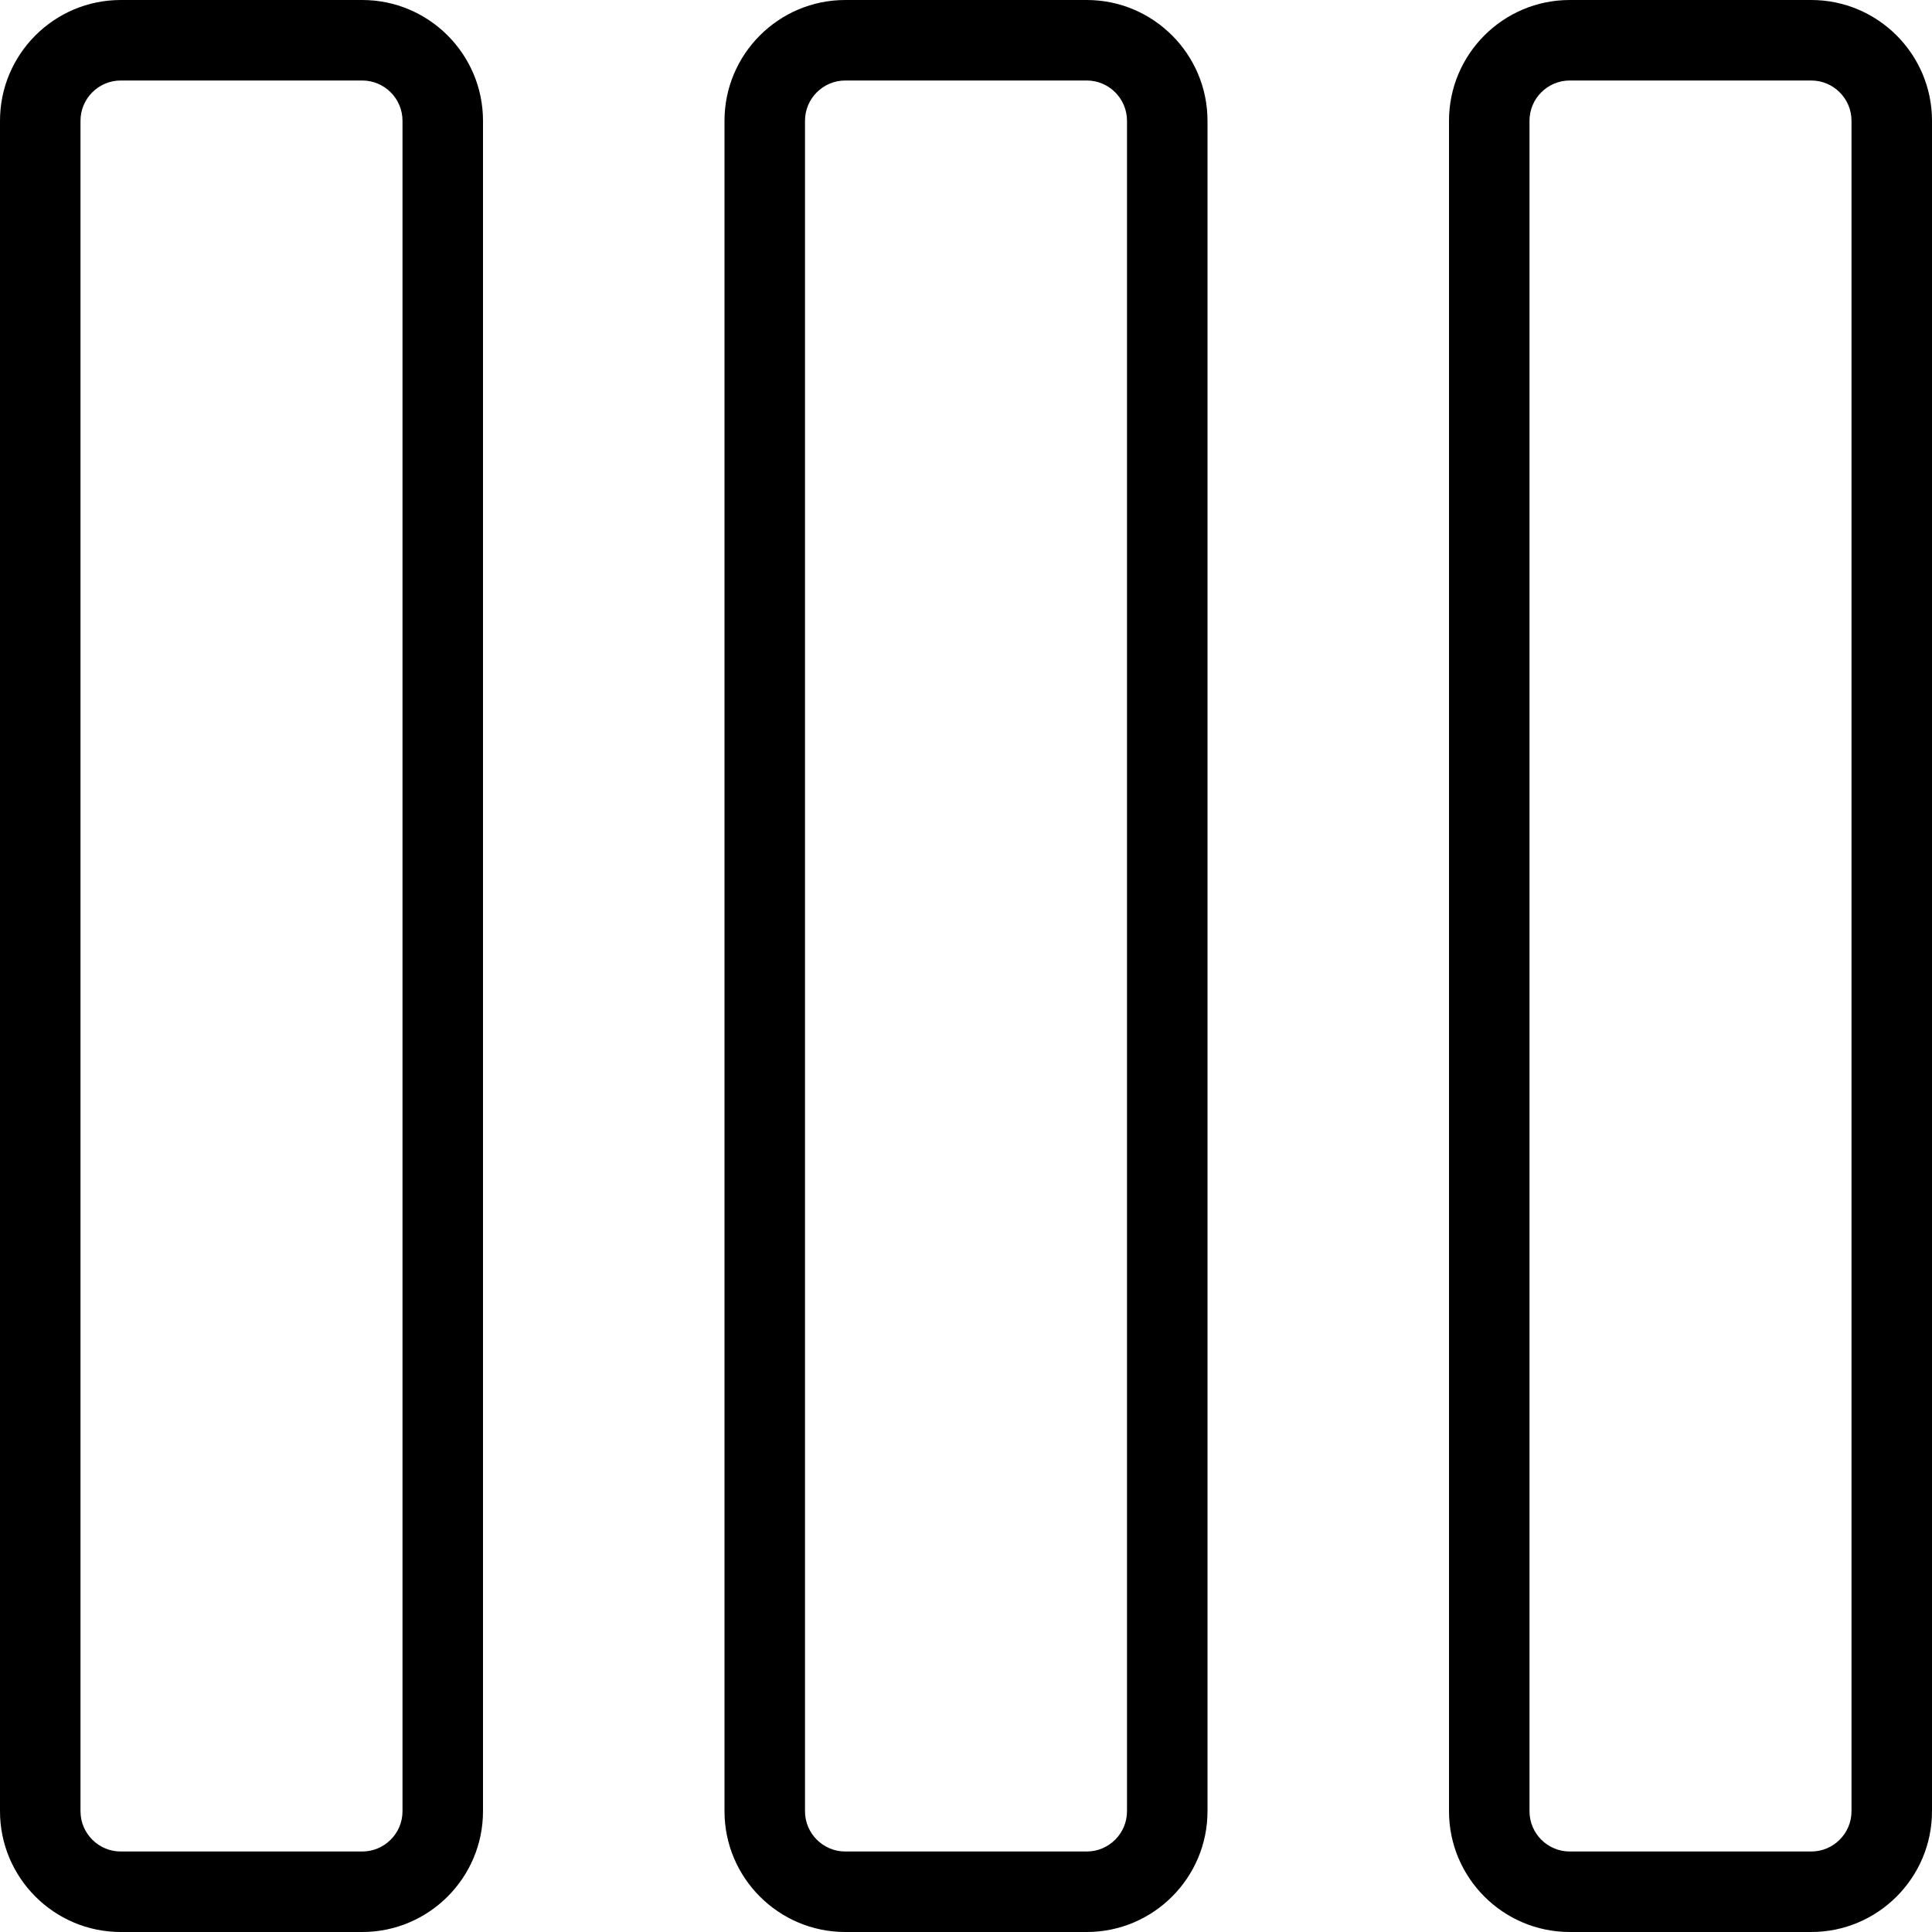
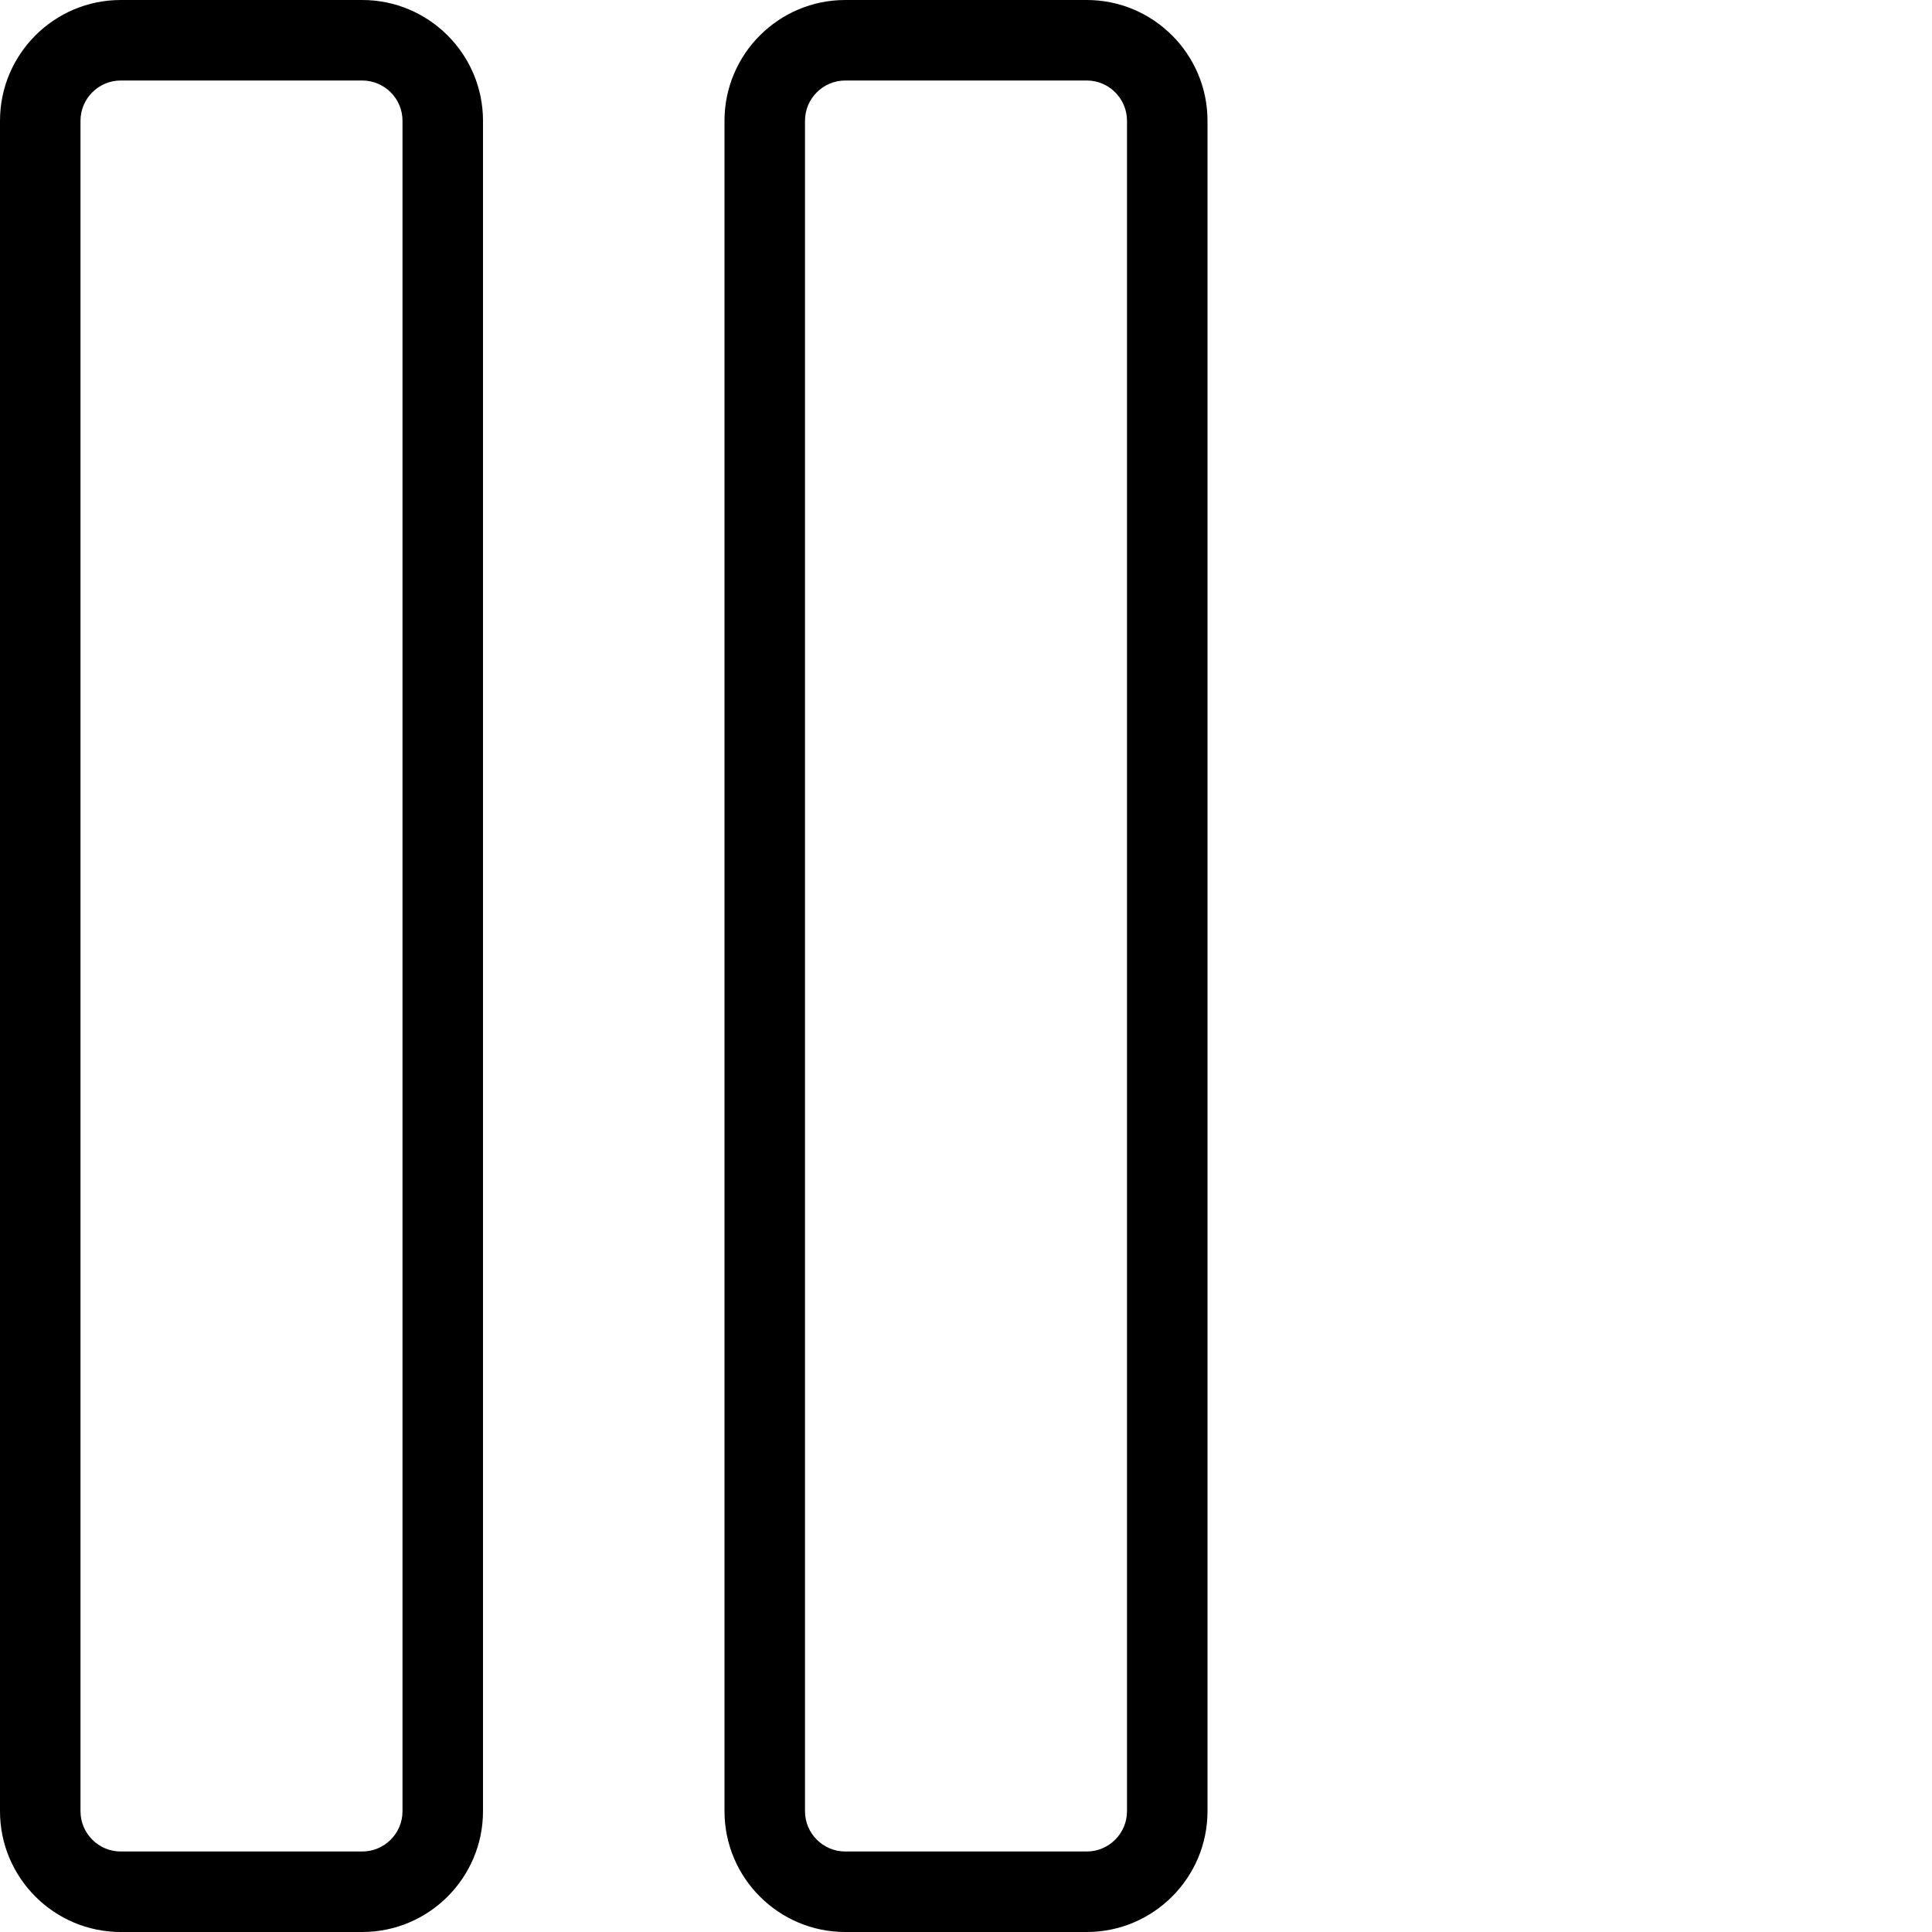
<svg xmlns="http://www.w3.org/2000/svg" enable-background="new 0 0 24 24" height="512" viewBox="0 0 24 24" width="512">
-   <path d="m22.5 24h-3c-.827 0-1.5-.673-1.5-1.5v-21c0-.827.673-1.5 1.5-1.5h3c.827 0 1.5.673 1.5 1.5v21c0 .827-.673 1.5-1.5 1.5zm-3-23c-.275 0-.5.224-.5.5v21c0 .276.225.5.5.5h3c.275 0 .5-.224.5-.5v-21c0-.276-.225-.5-.5-.5z" />
  <path d="m13.5 24h-3c-.827 0-1.5-.673-1.5-1.5v-21c0-.827.673-1.5 1.5-1.5h3c.827 0 1.5.673 1.5 1.5v21c0 .827-.673 1.5-1.5 1.5zm-3-23c-.275 0-.5.224-.5.5v21c0 .276.225.5.5.5h3c.275 0 .5-.224.5-.5v-21c0-.276-.225-.5-.5-.5z" />
  <path d="m4.5 24h-3c-.827 0-1.5-.673-1.5-1.5v-21c0-.827.673-1.5 1.5-1.5h3c.827 0 1.5.673 1.5 1.5v21c0 .827-.673 1.5-1.5 1.5zm-3-23c-.275 0-.5.224-.5.5v21c0 .276.225.5.5.5h3c.275 0 .5-.224.5-.5v-21c0-.276-.225-.5-.5-.5z" />
</svg>